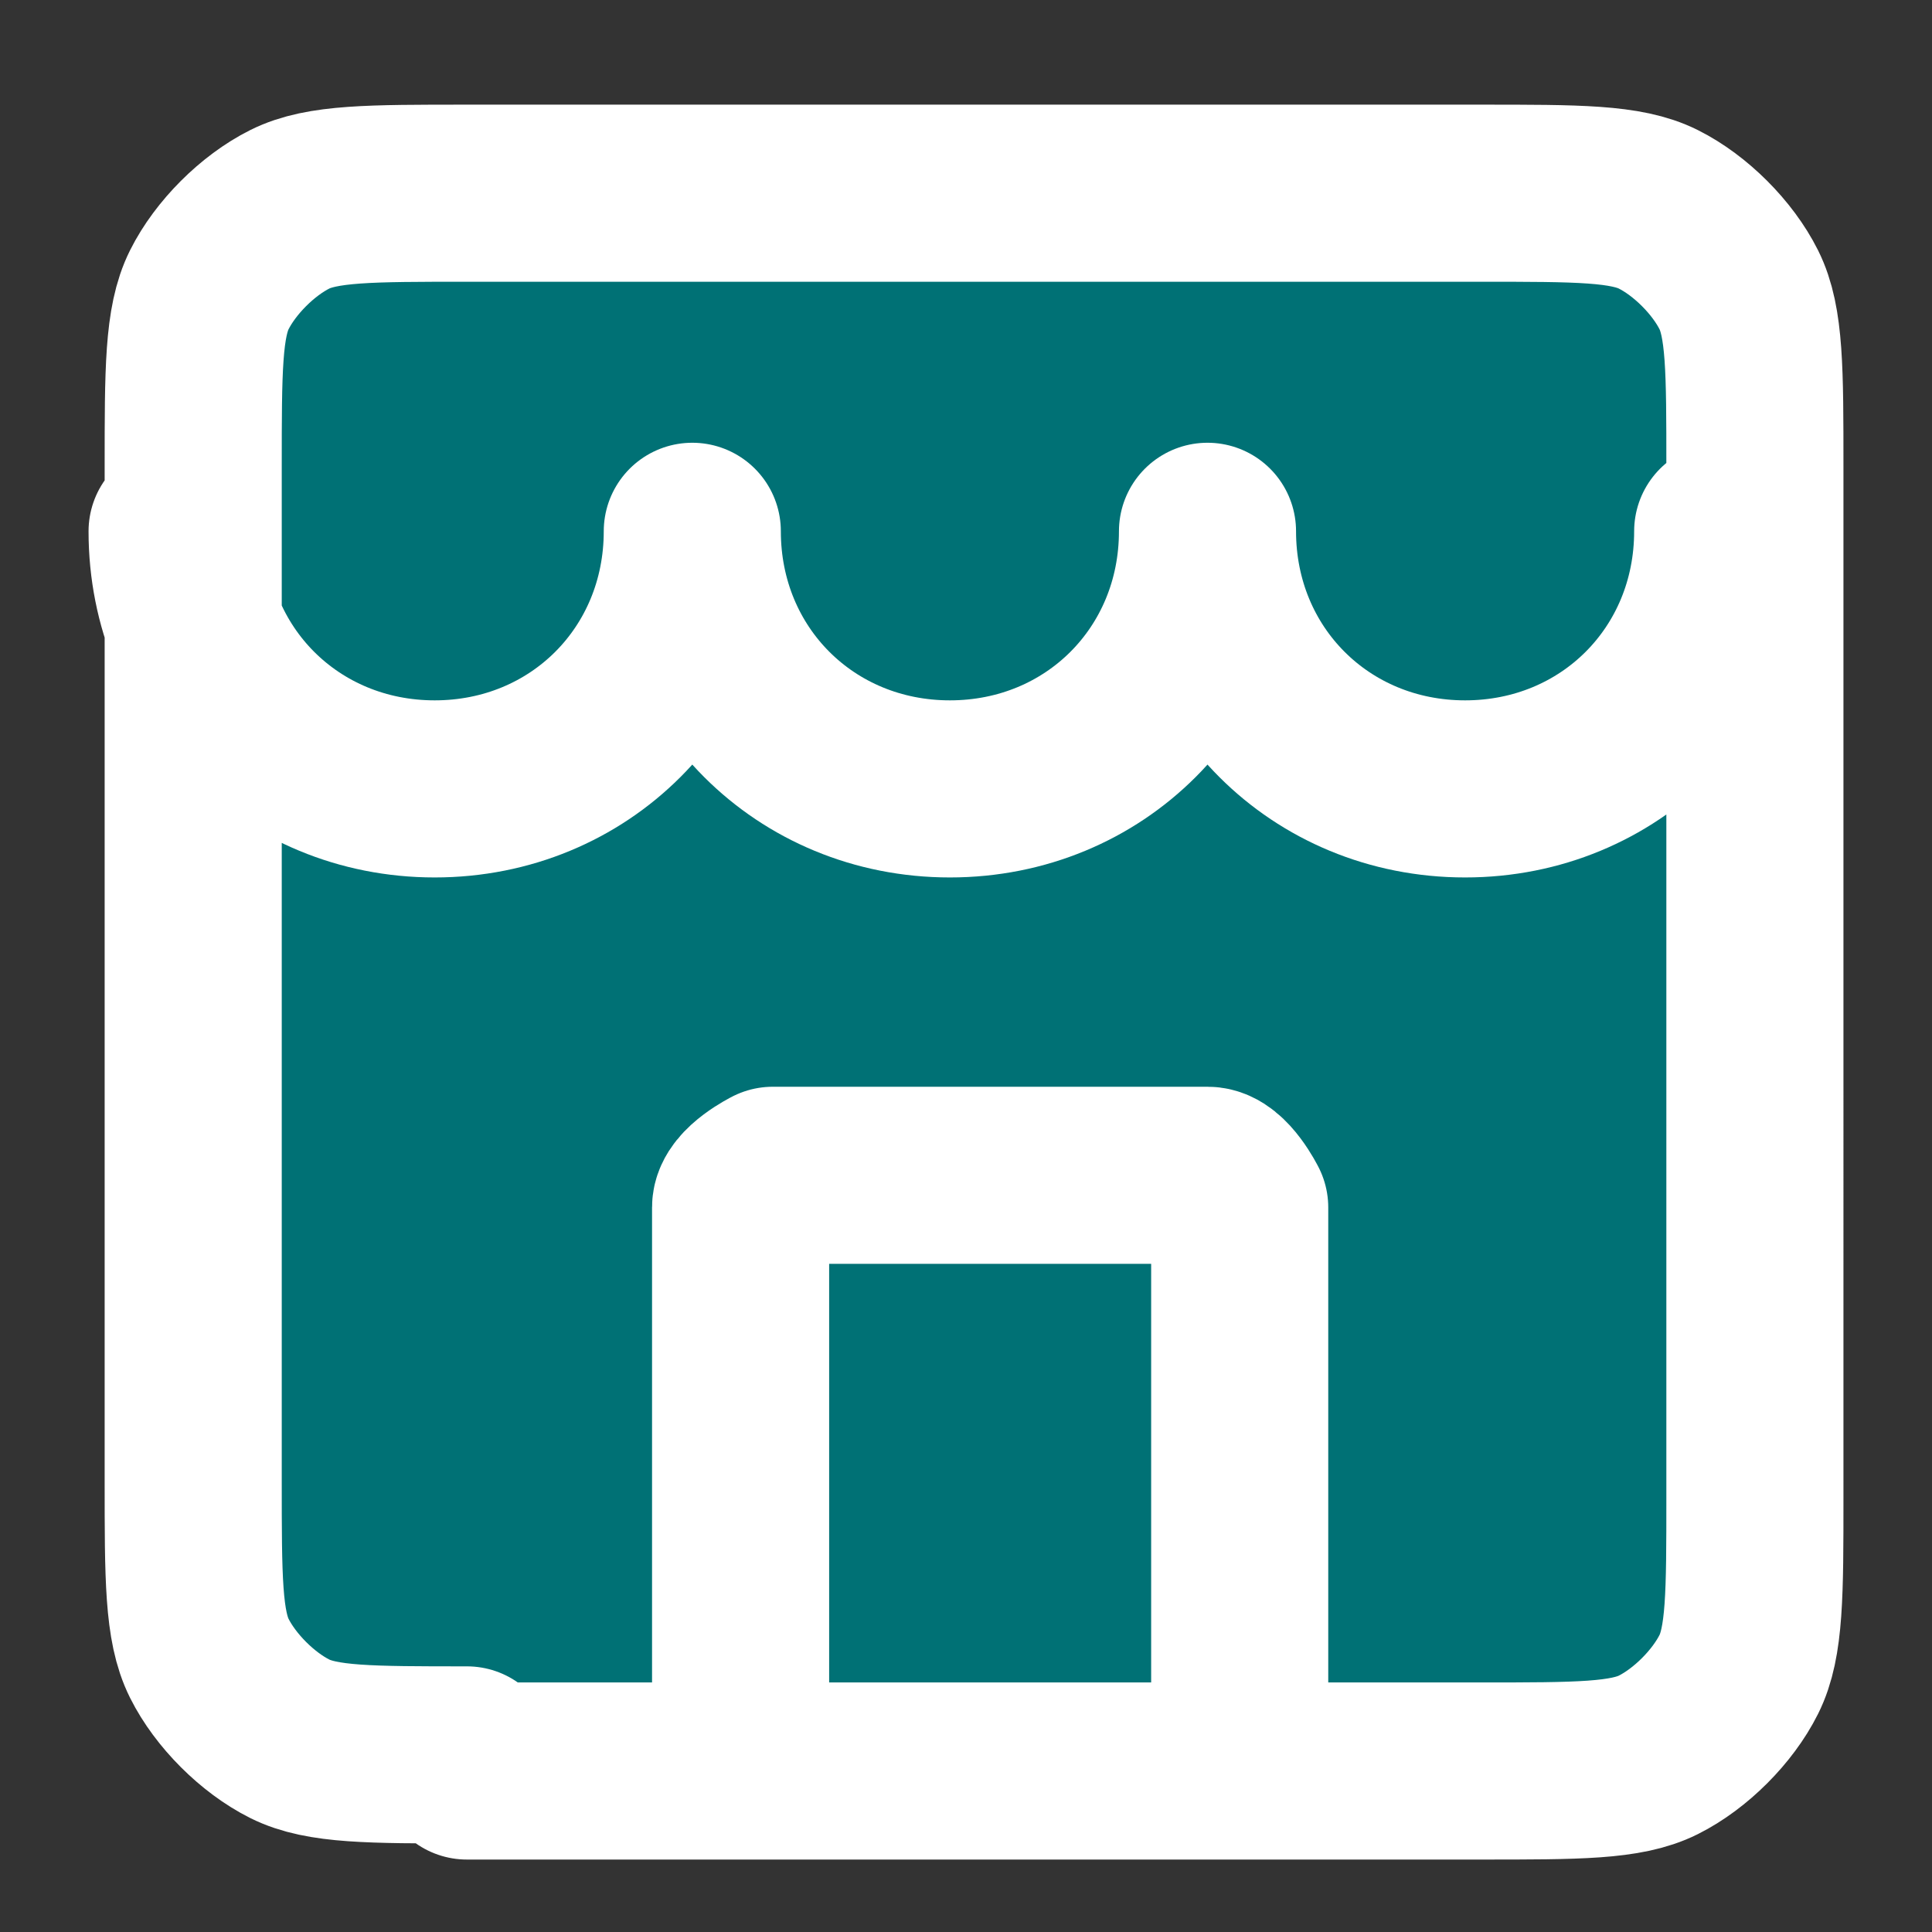
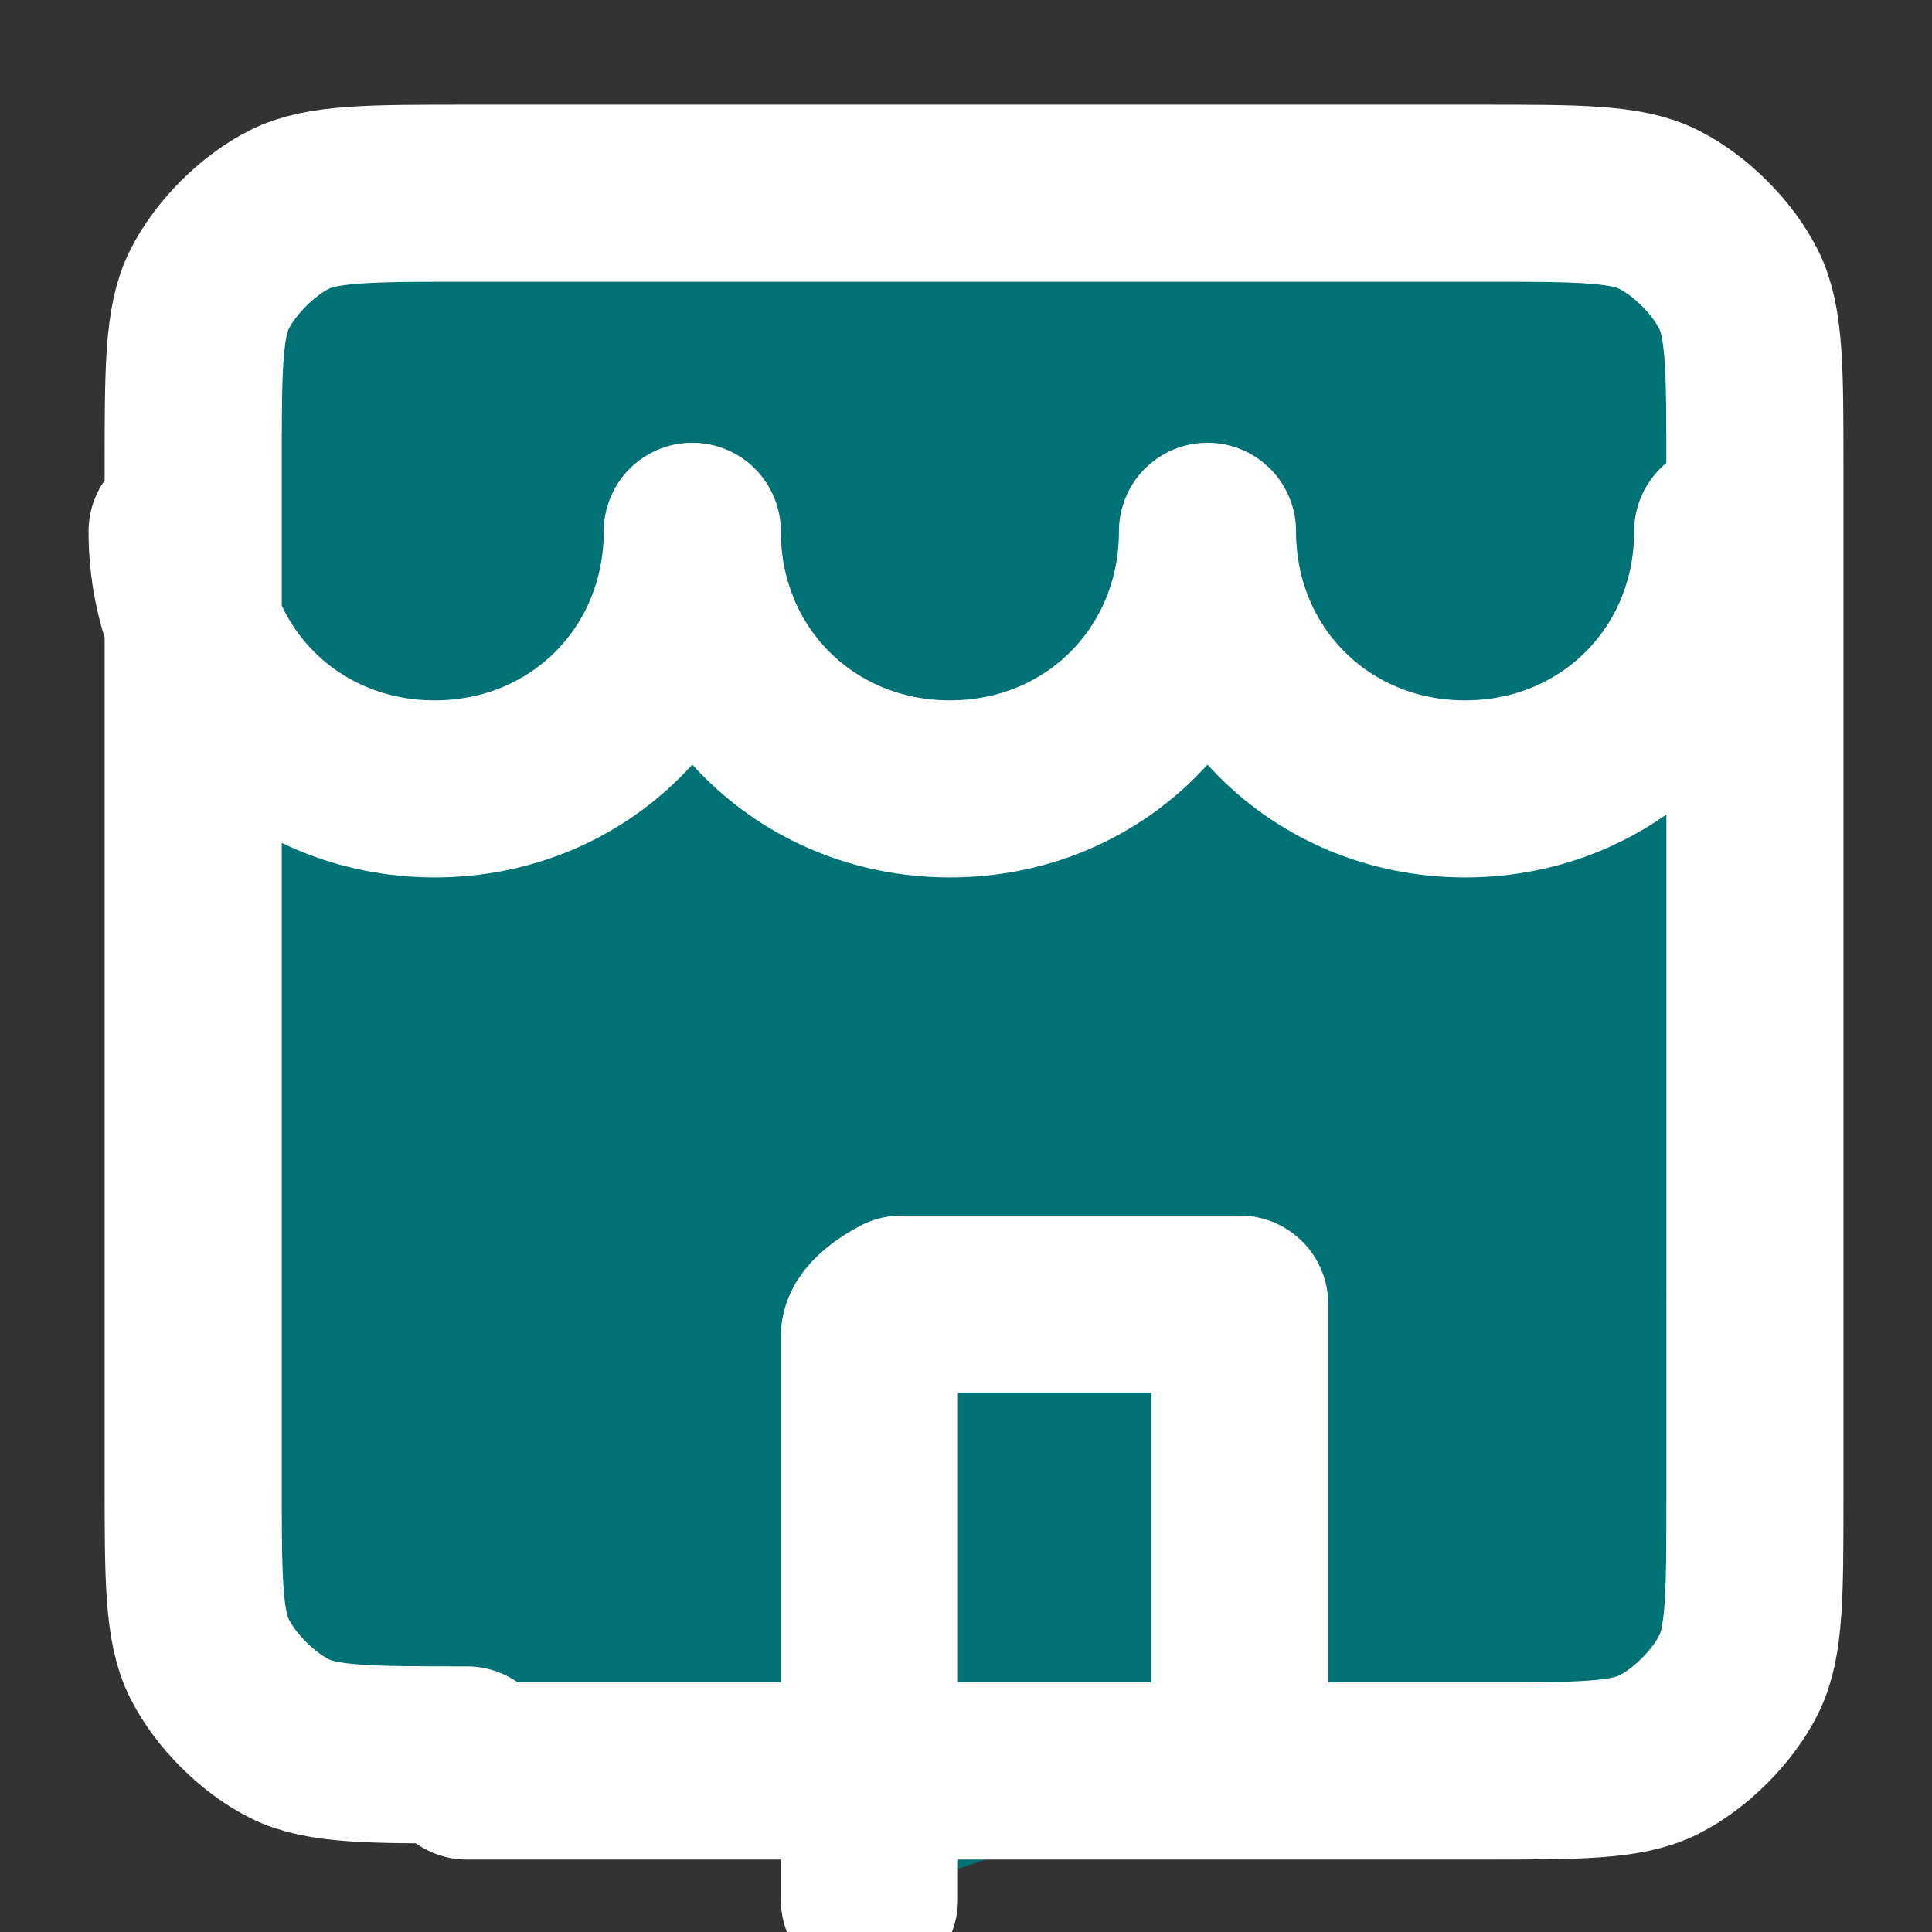
<svg xmlns="http://www.w3.org/2000/svg" id="Layer_1" version="1.1" viewBox="0 0 12 12">
  <rect x="0" y="0" width="12" height="12" fill="#333333" stroke="none" />
  <defs>
    <style>
      .st0 {
        fill: #007175;
        stroke: #fff;
        stroke-linecap: round;
        stroke-linejoin: round;
        stroke-width: 1.1px;
      }
    </style>
  </defs>
-   <path class="st0" d="M7.7,11v-2.9c0-.3,0-.5,0-.6,0,0-.1-.2-.2-.2-.1,0-.3,0-.6,0h-1.5c-.3,0-.5,0-.6,0,0,0-.2.1-.2.2,0,.1,0,.3,0,.6v2.9M1.1,3.3c0,.9.7,1.6,1.6,1.6s1.6-.7,1.6-1.6c0,.9.7,1.6,1.6,1.6s1.6-.7,1.6-1.6c0,.9.7,1.6,1.6,1.6s1.6-.7,1.6-1.6M2.9,11h6.3c.6,0,.9,0,1.1-.1.2-.1.4-.3.5-.5.1-.2.1-.5.1-1.1V2.9c0-.6,0-.9-.1-1.1-.1-.2-.3-.4-.5-.5-.2-.1-.5-.1-1.1-.1H2.9c-.6,0-.9,0-1.1.1-.2.1-.4.3-.5.5-.1.2-.1.5-.1,1.1v6.3c0,.6,0,.9.1,1.1.1.2.3.4.5.5.2.1.5.1,1.1.1h0Z" />
+   <path class="st0" d="M7.7,11v-2.9h-1.5c-.3,0-.5,0-.6,0,0,0-.2.1-.2.2,0,.1,0,.3,0,.6v2.9M1.1,3.3c0,.9.7,1.6,1.6,1.6s1.6-.7,1.6-1.6c0,.9.7,1.6,1.6,1.6s1.6-.7,1.6-1.6c0,.9.7,1.6,1.6,1.6s1.6-.7,1.6-1.6M2.9,11h6.3c.6,0,.9,0,1.1-.1.2-.1.4-.3.5-.5.1-.2.1-.5.1-1.1V2.9c0-.6,0-.9-.1-1.1-.1-.2-.3-.4-.5-.5-.2-.1-.5-.1-1.1-.1H2.9c-.6,0-.9,0-1.1.1-.2.1-.4.3-.5.5-.1.2-.1.5-.1,1.1v6.3c0,.6,0,.9.1,1.1.1.2.3.4.5.5.2.1.5.1,1.1.1h0Z" />
</svg>